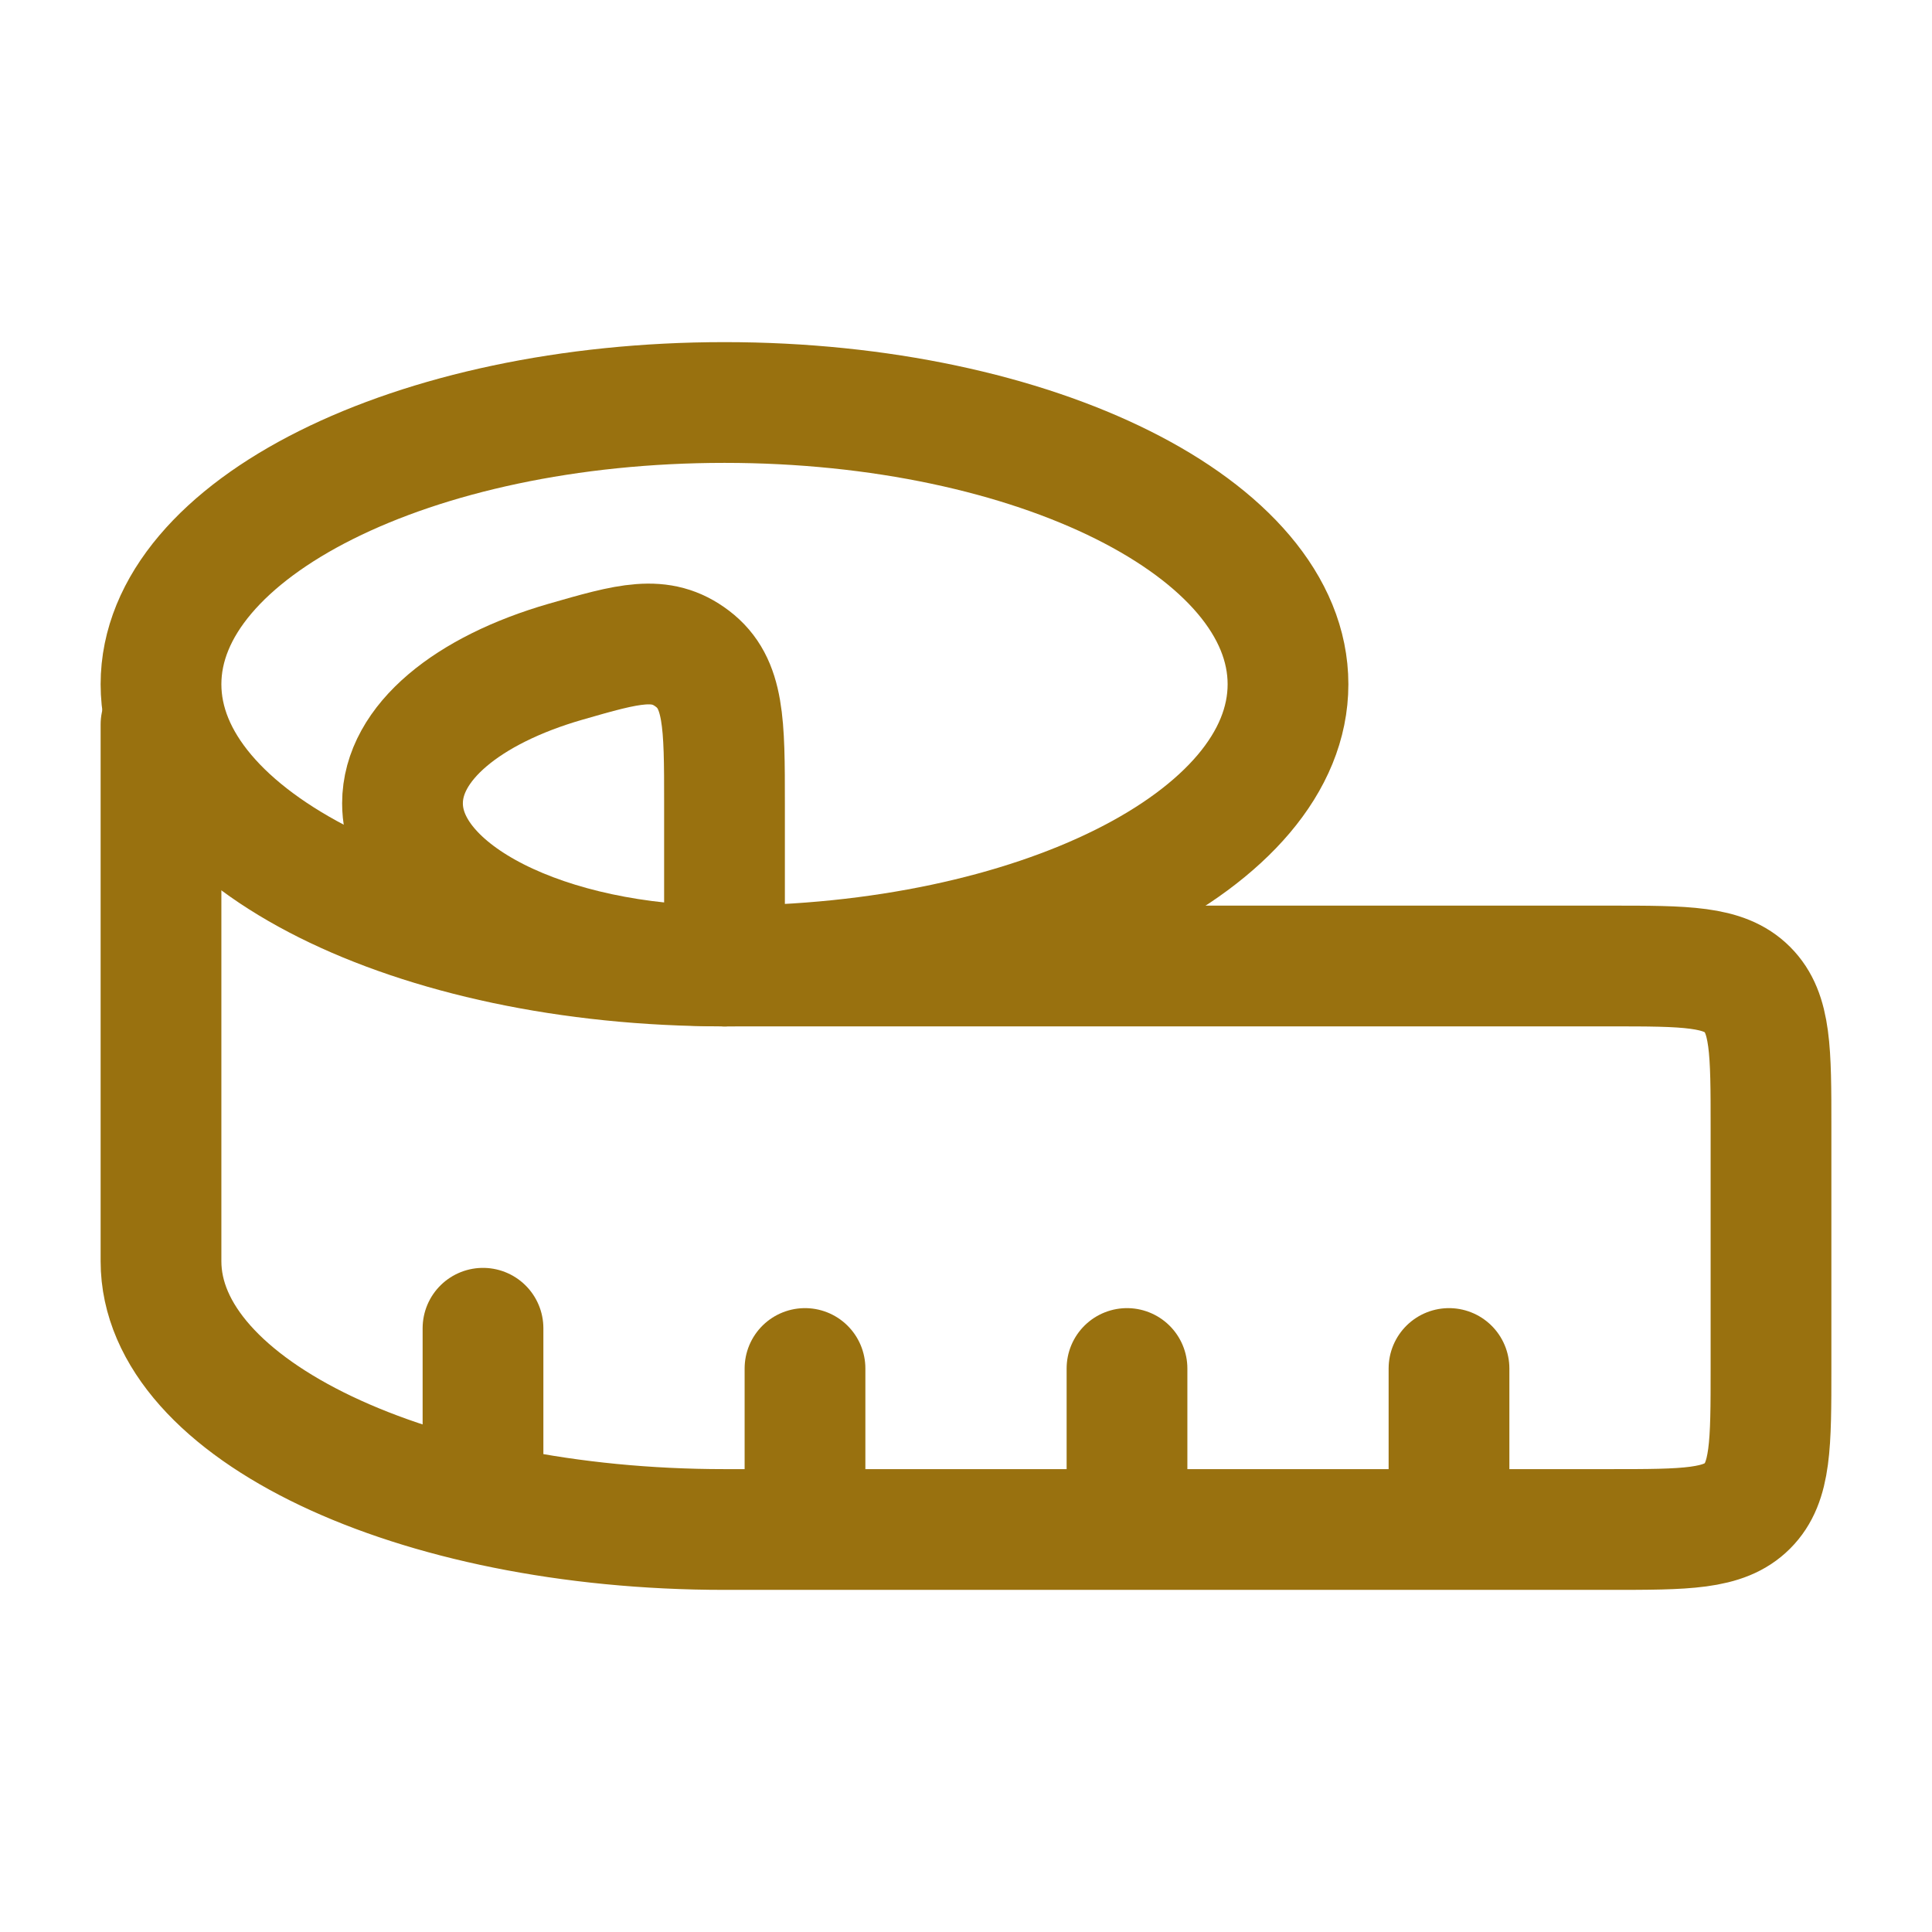
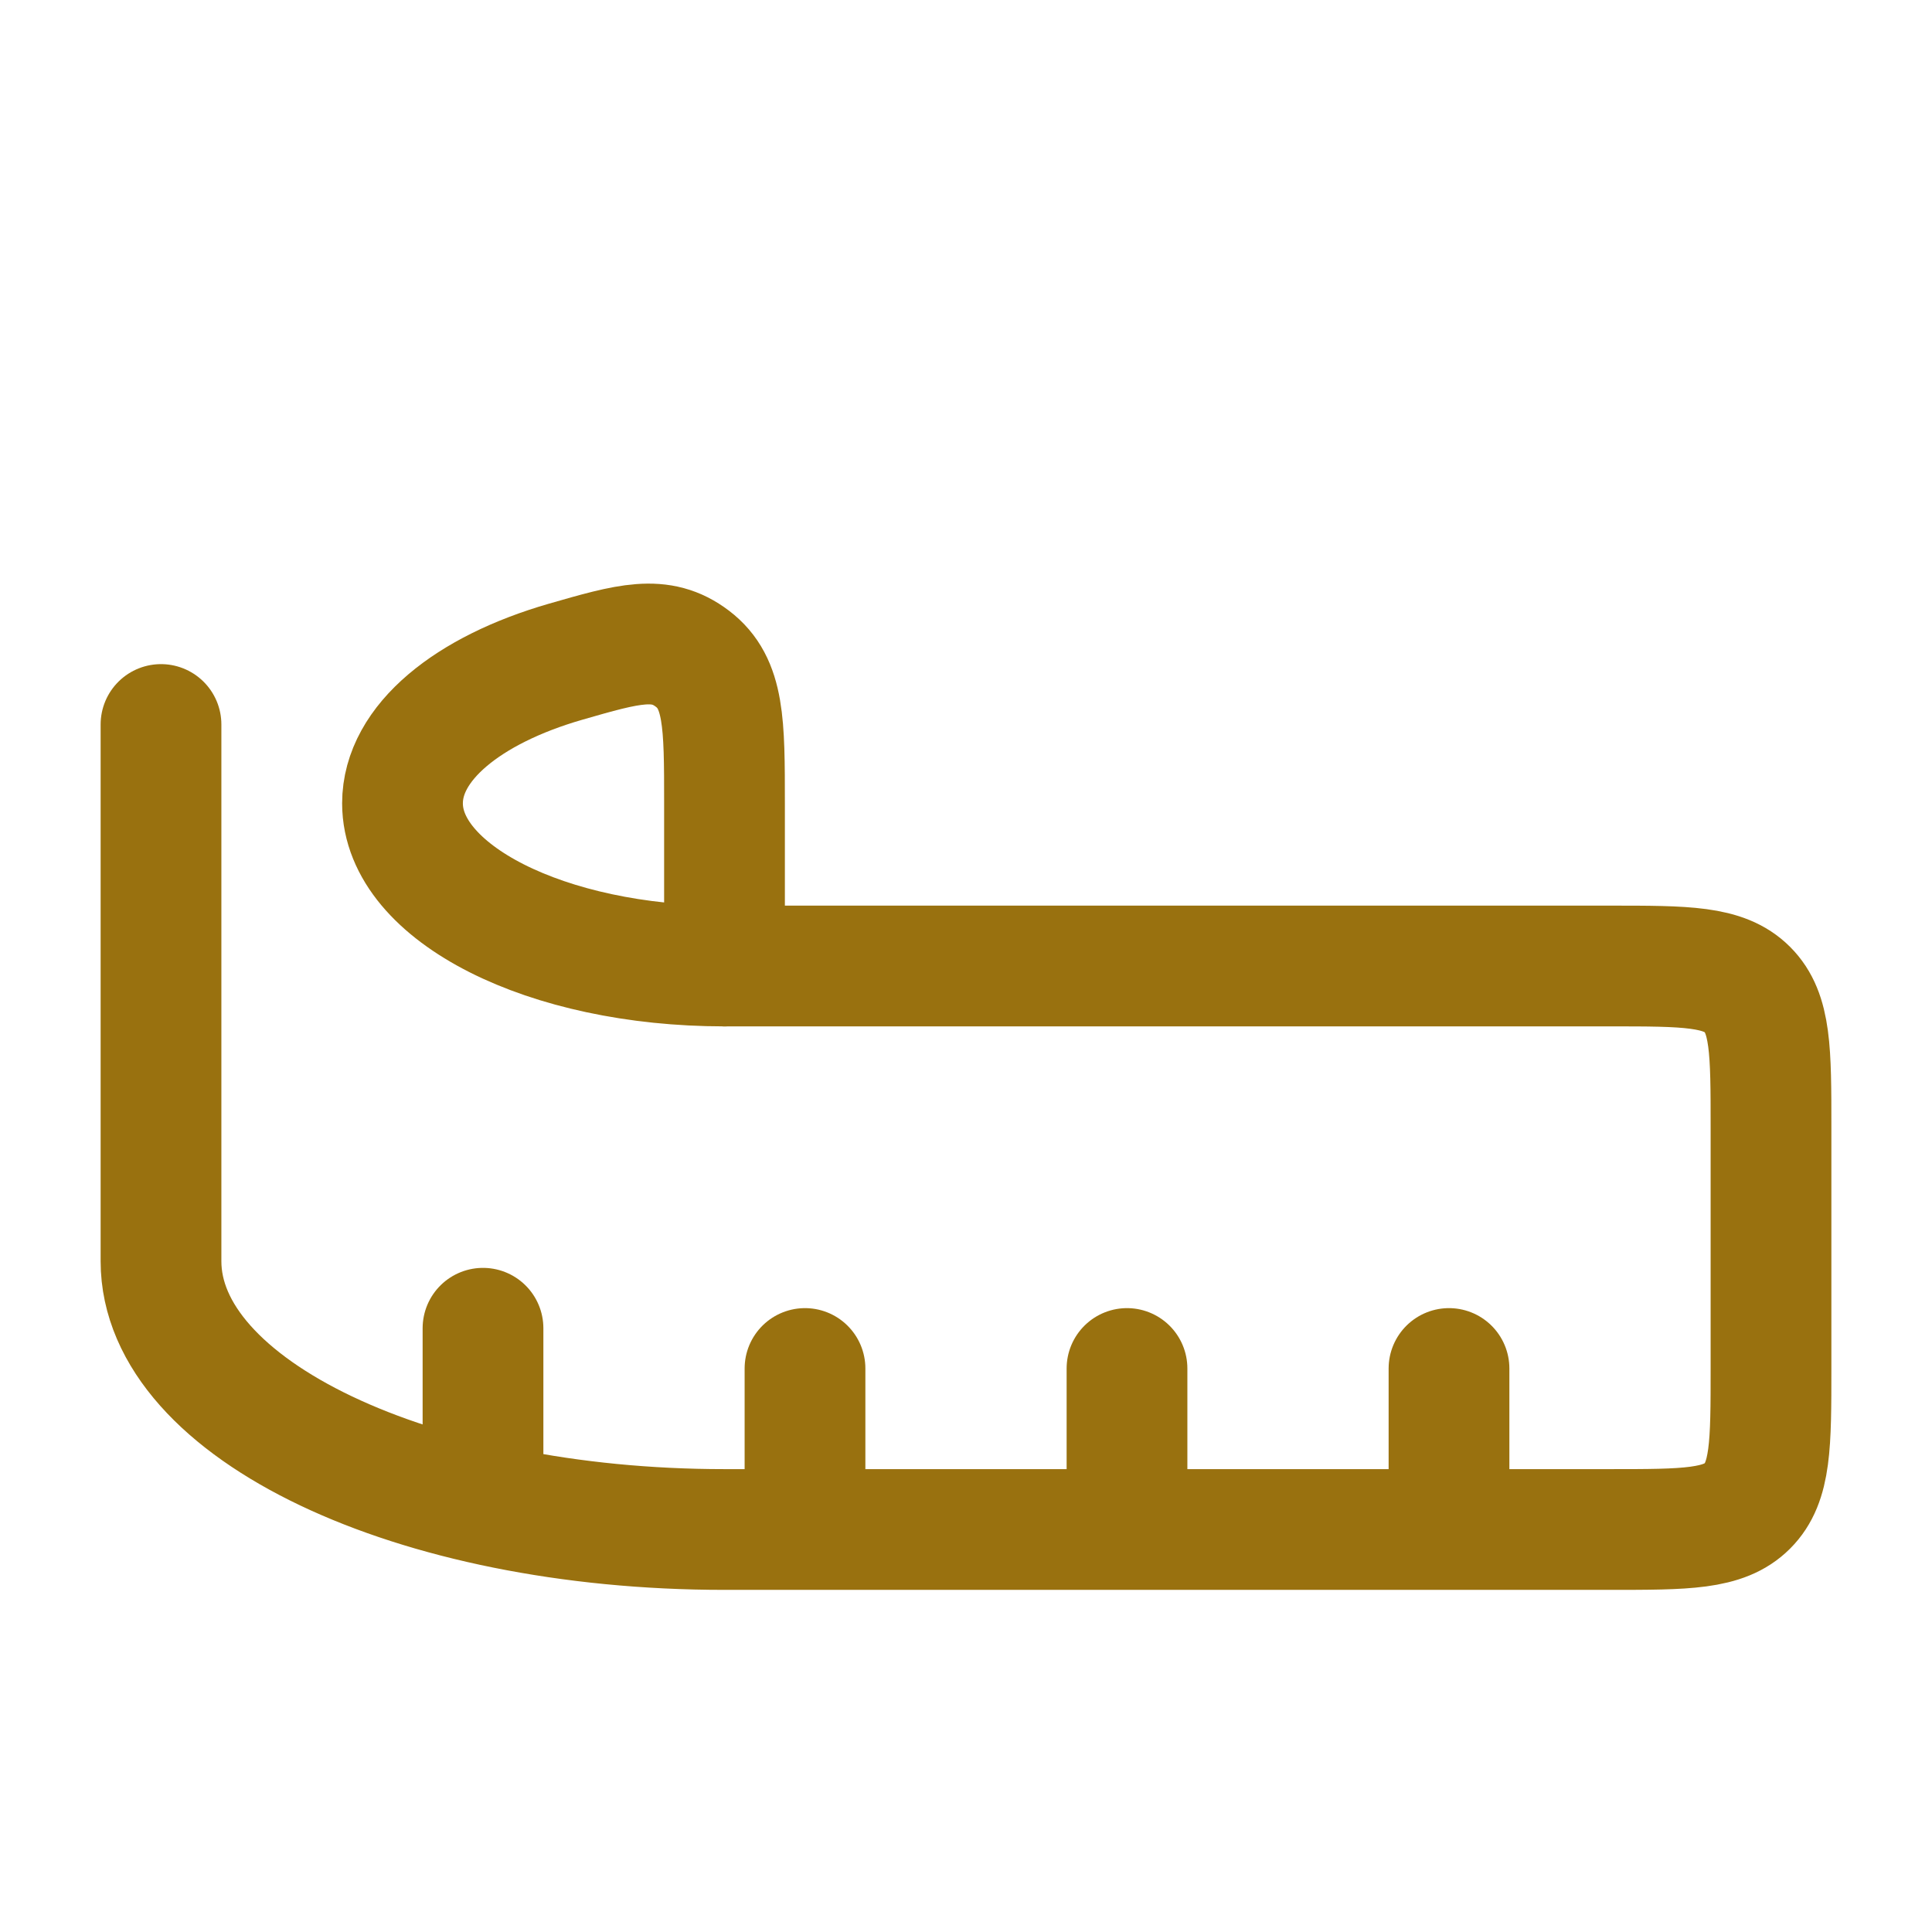
<svg xmlns="http://www.w3.org/2000/svg" fill="none" viewBox="0 0 24 24" height="24" width="24">
  <path stroke-linejoin="round" stroke-linecap="round" stroke-width="1.5" stroke="#99710F" d="M5 9.979C5 11.095 6.79 12 9 12V9.979C9 8.985 9 8.487 8.603 8.184C8.205 7.881 7.811 7.994 7.023 8.221C5.815 8.57 5 9.225 5 9.979Z" />
-   <path stroke-linejoin="round" stroke-linecap="round" stroke-width="1.5" stroke="#99710F" d="M16 8.5C16 10.433 12.866 12 9 12C5.134 12 2 10.433 2 8.5C2 6.567 5.134 5 9 5C12.866 5 16 6.567 16 8.5Z" />
  <path stroke-linejoin="round" stroke-linecap="round" stroke-width="1.5" stroke="#99710F" d="M2 9V15.667C2 17.507 5.134 19 9 19H20C20.943 19 21.414 19 21.707 18.707C22 18.414 22 17.943 22 17V14C22 13.057 22 12.586 21.707 12.293C21.414 12 20.943 12 20 12H9M18 19V17M14 19V17M10 19V17M6 18.5V16.5" />
</svg>